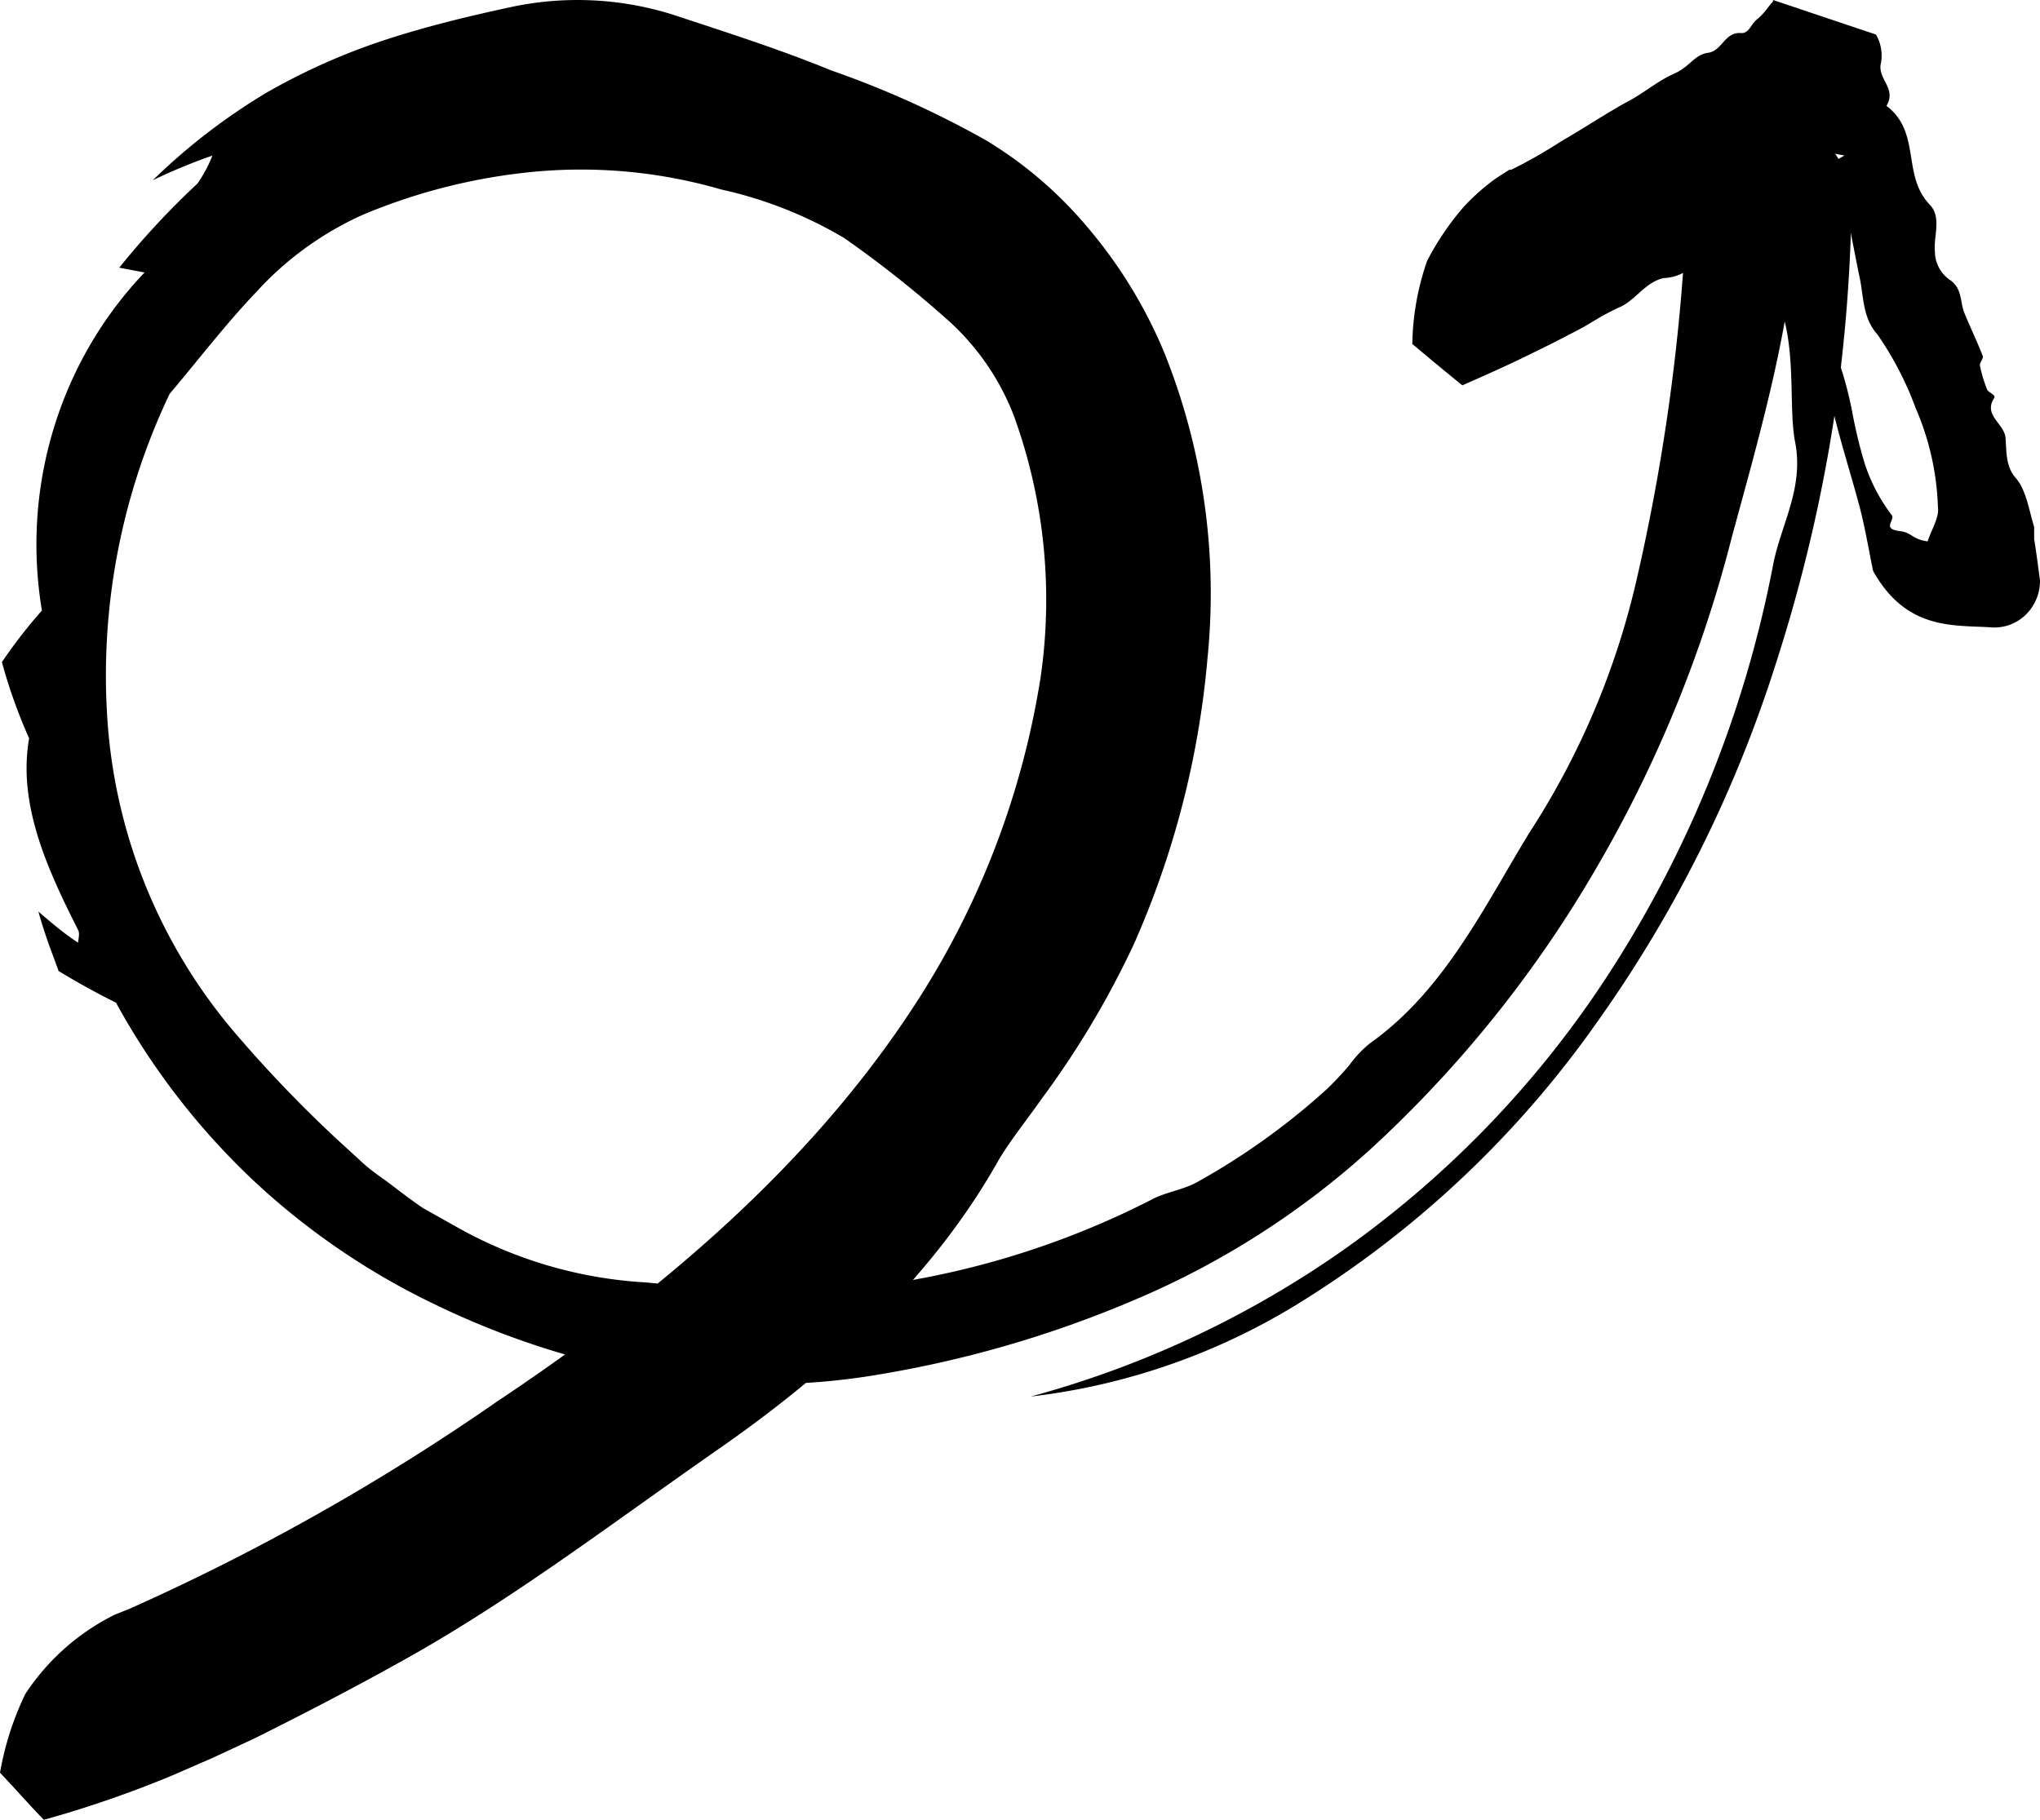
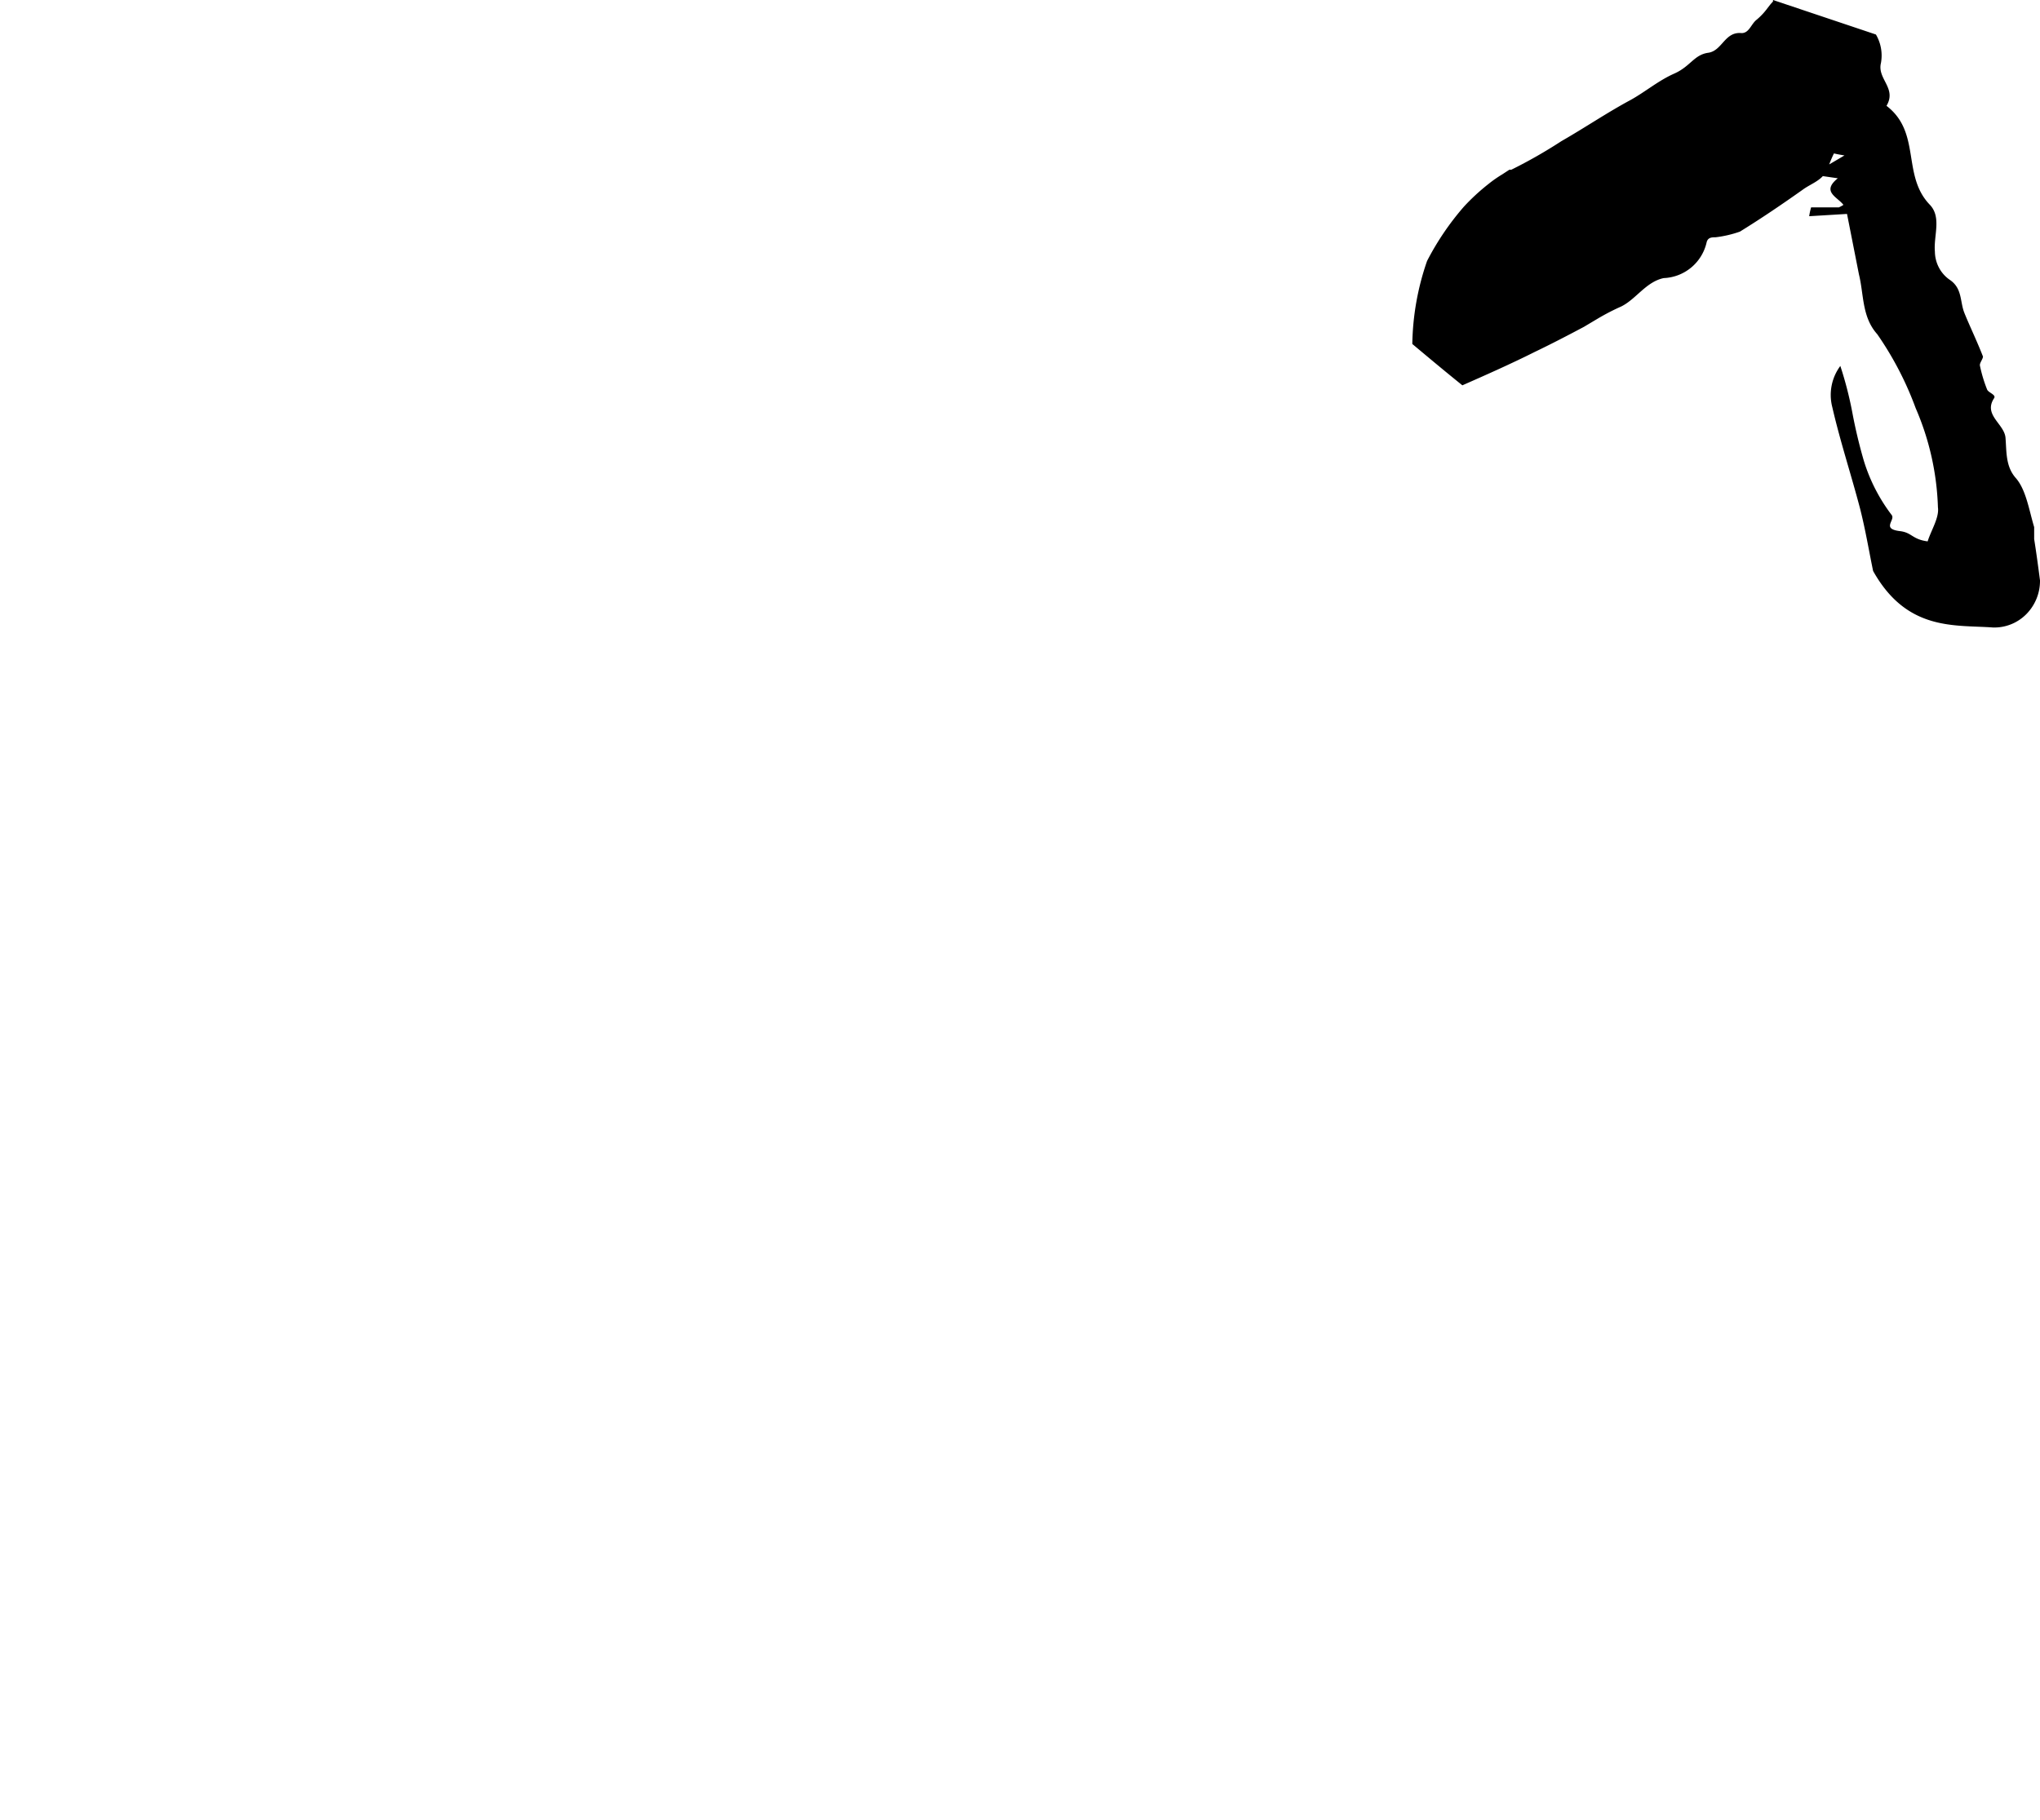
<svg xmlns="http://www.w3.org/2000/svg" width="65" height="58">
  <defs>
    <filter color-interpolation-filters="auto" id="a">
      <feColorMatrix in="SourceGraphic" values="0 0 0 0 0.169 0 0 0 0 0.776 0 0 0 0 0.749 0 0 0 1 0" />
    </filter>
  </defs>
  <g transform="translate(-301 -94)" filter="url(#a)" fill="none" fill-rule="evenodd">
    <g fill="#000" fill-rule="nonzero">
-       <path d="M360 100.004a51.07 51.07 0 0 1-.573 7.397 50.446 50.446 0 0 1-1.874 7.844 41.117 41.117 0 0 1-5.726 11.418 32.475 32.475 0 0 1-9.31 8.791 20.843 20.843 0 0 1-8.677 3.056 31.755 31.755 0 0 0 10.117-4.78 32.295 32.295 0 0 0 8.32-8.72 36.606 36.606 0 0 0 5.207-12.945c.234-1.313 1.024-2.502.703-4.03-.174-.982 0-2.483-.321-3.787-.426 2.358-1.076 4.627-1.692 6.897a40.854 40.854 0 0 1-4.339 10.569 38.1 38.1 0 0 1-7.054 8.809 26.554 26.554 0 0 1-7.522 4.86 35.629 35.629 0 0 1-8.677 2.492c-2.324.35-4.687.317-7.001-.098a26.227 26.227 0 0 1-6.768-2.225 22.974 22.974 0 0 1-5.779-3.966 22.883 22.883 0 0 1-4.338-5.629 24.493 24.493 0 0 1-1.83-1.01c-.165-.482-.374-.946-.643-1.893.564.482.868.732 1.267.991 0-.098.06-.294 0-.402-.954-1.894-1.935-3.984-1.562-6.11-.35-.786-.64-1.599-.867-2.43.389-.577.815-1.126 1.275-1.644-.658-3.925.56-7.935 3.271-10.775l-.807-.152a25.378 25.378 0 0 1 2.49-2.68c.194-.277.354-.577.478-.893-.647.225-1.282.488-1.9.786a19.648 19.648 0 0 1 3.618-2.788 20.377 20.377 0 0 1 3.791-1.688c1.319-.429 2.603-.742 4.009-1.045a10.123 10.123 0 0 1 5.119.232c1.735.572 3.47 1.126 5.076 1.787a30.438 30.438 0 0 1 4.928 2.224c1.246.75 2.36 1.71 3.297 2.841a15.074 15.074 0 0 1 2.395 3.94 20.617 20.617 0 0 1 1.37 9.765 28.567 28.567 0 0 1-2.342 9.077 28.75 28.75 0 0 1-2.959 4.958c-.468.67-1.024 1.35-1.405 2.02-2.178 3.841-5.545 6.807-8.929 9.157-3.219 2.242-6.203 4.52-9.483 6.406-1.71.973-3.427 1.867-5.214 2.76l-1.363.635-1.292.562a35.315 35.315 0 0 1-4.087 1.412c-.52-.536-.868-.947-1.397-1.5a9.512 9.512 0 0 1 .807-2.511 7.274 7.274 0 0 1 2.854-2.529l.469-.187a71.95 71.95 0 0 0 11.705-6.603c5.162-3.44 9.917-7.477 13.223-12.507a26.708 26.708 0 0 0 4.103-10.605c.403-2.81.105-5.678-.867-8.335a7.926 7.926 0 0 0-2.213-3.127 35.221 35.221 0 0 0-3.184-2.51 13.284 13.284 0 0 0-3.913-1.546 16.03 16.03 0 0 0-5.9-.572c-1.89.172-3.743.632-5.5 1.367a10.27 10.27 0 0 0-3.42 2.474c-.98 1.028-1.83 2.145-2.759 3.244a20.862 20.862 0 0 0-1.978 10.452 17.153 17.153 0 0 0 4.078 9.935 41.158 41.158 0 0 0 3.21 3.35l.868.795c.295.268.625.474.937.715.313.241.634.483.963.706l1.033.58a13.846 13.846 0 0 0 6.073 1.787c2.356.238 4.726.283 7.089.134a27.173 27.173 0 0 0 8.989-2.76c.468-.26 1.058-.322 1.527-.599a22.146 22.146 0 0 0 4.086-2.939c.25-.24.488-.493.712-.76.191-.264.416-.502.668-.705 2.343-1.662 3.61-4.306 5.067-6.7a25.07 25.07 0 0 0 3.393-7.952 64.8 64.8 0 0 0 1.561-10.72V98.7c.071-.405.299-.763.63-.992a1.44 1.44 0 0 1 1.132-.223c1.258.312 2.776.214 3.514 2.42l.043.099z" />
      <path d="M360.683 112.2c-.124-.592-.24-1.3-.416-1.991-.284-1.082-.638-2.155-.886-3.237a1.55 1.55 0 0 1 .257-1.309c.158.482.285.974.38 1.473.098.527.223 1.05.373 1.563.193.623.493 1.204.886 1.719.115.163-.337.436.257.509.39.045.39.263.886.327.115-.364.372-.755.328-1.082a8.6 8.6 0 0 0-.709-3.163 10.427 10.427 0 0 0-1.223-2.355c-.496-.554-.425-1.263-.585-1.909l-.38-1.927-1.206.073c.015-.096.035-.19.062-.282h.886s.15-.073.142-.082c-.195-.254-.709-.418-.177-.845l-.824-.119 1.036-.609c-1.16-.181-1.55-.6-1.497-1.181l-.682.272a1.37 1.37 0 0 0-.142-.445h-.408c-.142 0-.266.182-.576.409l-.16-.518c-.08-.318-.061-.664-.522-.91l-.098-.045 5.14 1.718a.398.398 0 0 1-.106.137.442.442 0 0 1-.364.054c-.709-.145-.886.31-1.116.91-.142.39-.514.481-.798.69-.655.464-1.311.91-2.002 1.337-.253.089-.515.15-.78.181-.115 0-.248 0-.284.173a1.462 1.462 0 0 1-1.364 1.127c-.568.119-.887.682-1.365.91-.252.112-.498.24-.736.381l-.443.264c-.514.273-1.036.545-1.568.8-.762.382-1.542.727-2.304 1.063-.585-.472-1.019-.836-1.595-1.318a8.454 8.454 0 0 1 .47-2.645 8.726 8.726 0 0 1 1.17-1.727c.243-.264.507-.507.788-.728.14-.113.289-.216.443-.309l.222-.145h.062c.548-.271 1.08-.575 1.595-.91.744-.426 1.453-.908 2.197-1.308.479-.264.886-.618 1.4-.846.514-.227.63-.6 1.081-.663.452-.064.523-.682 1.064-.627.239 0 .301-.282.47-.419.114-.094.218-.2.31-.318l.141-.182.08-.09V94l3.279 1.1c.16.272.217.596.16.909-.125.51.513.8.177 1.364 1.116.854.478 2.218 1.382 3.154.38.4.115.99.16 1.49.004.368.186.71.487.91.39.273.31.69.452 1.045.141.355.407.91.593 1.391 0 .082-.115.21-.097.291.054.261.131.517.23.764.045.1.293.163.222.272-.355.537.328.819.363 1.264.036.445 0 .91.328 1.282.328.373.425 1.036.585 1.563v.382c.07.437.133.91.186 1.318a1.51 1.51 0 0 1-.438 1.077 1.433 1.433 0 0 1-1.06.423c-1.214-.09-2.738.128-3.819-1.8z" />
    </g>
  </g>
</svg>